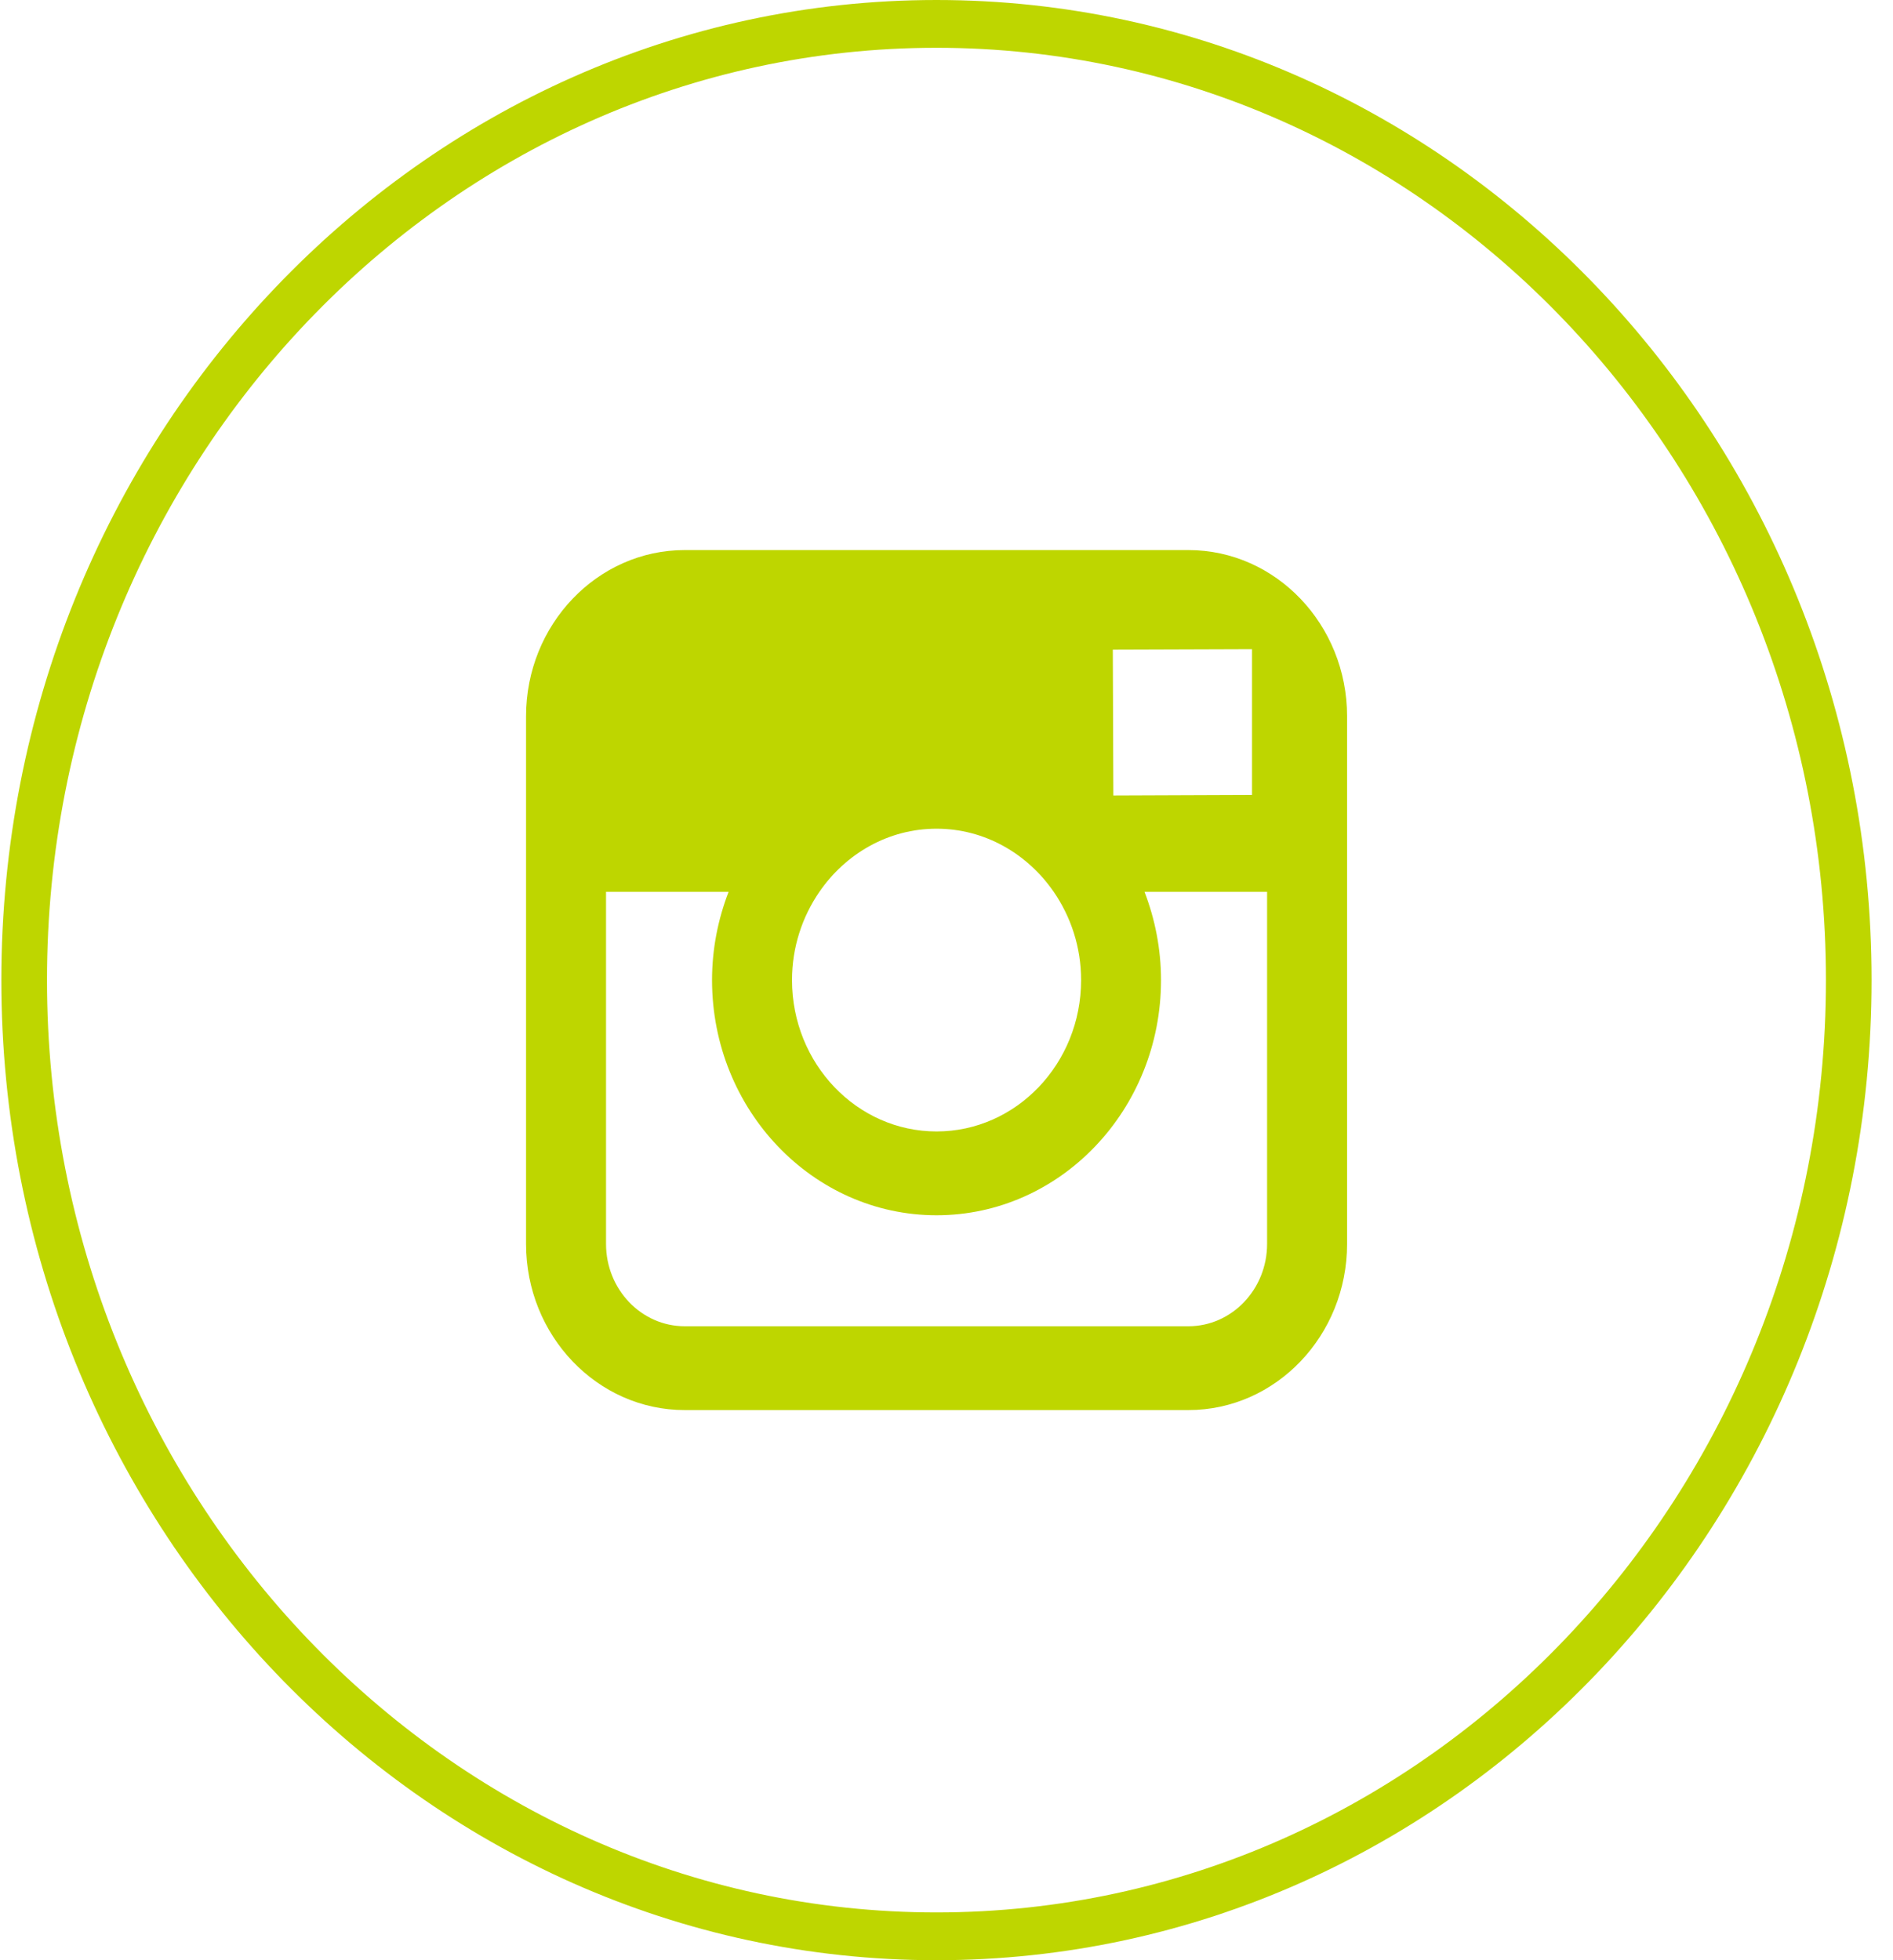
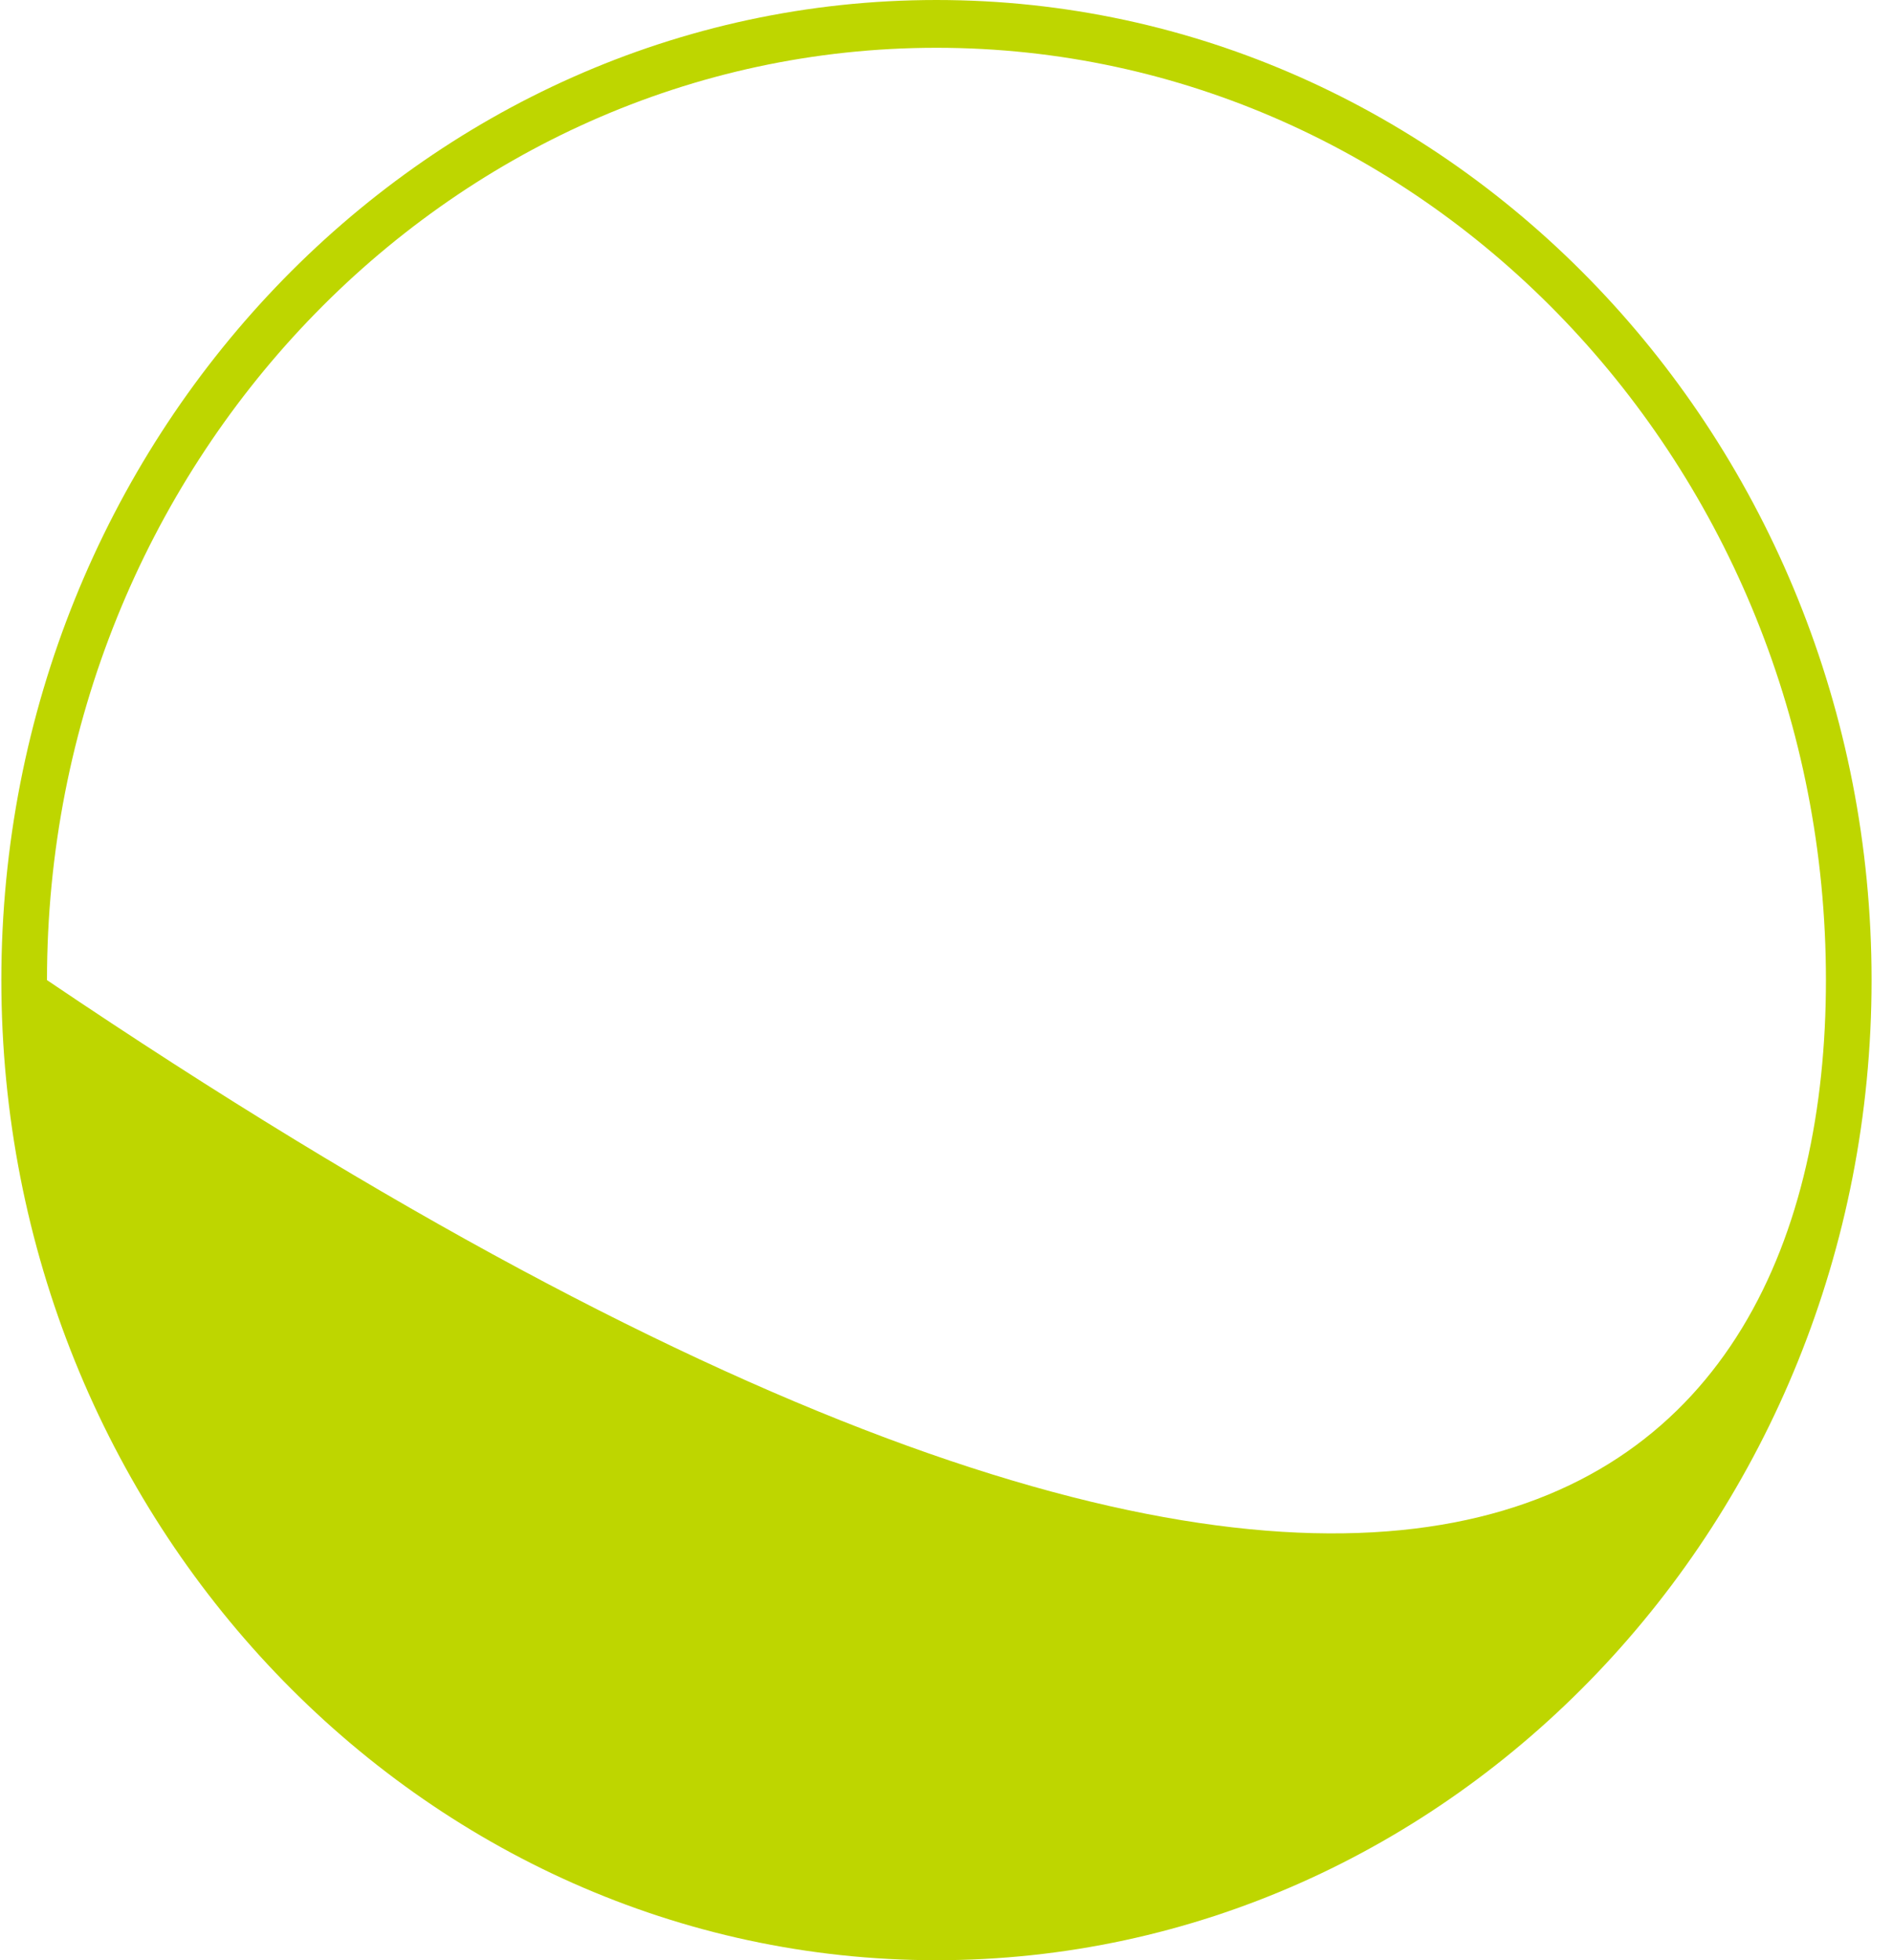
<svg xmlns="http://www.w3.org/2000/svg" width="28px" height="29px" viewBox="0 0 28 29" version="1.1">
  <title>instagram</title>
  <desc>Created with Sketch.</desc>
  <defs />
  <g id="Symbols" stroke="none" stroke-width="1" fill="none" fill-rule="evenodd">
    <g id="Footer" transform="translate(-480, -134)" fill="#BED600">
      <g id="Group-24" transform="translate(367, 103)">
        <g id="Group-22" transform="translate(0, 31)">
          <g id="instagram" transform="translate(113, 0)">
-             <path d="M13.851,0.707 C6.597,0.707 0.695,6.895 0.695,14.5 C0.695,22.105 6.597,28.293 13.851,28.293 C21.106,28.293 27.008,22.105 27.008,14.5 C27.008,6.895 21.106,0.707 13.851,0.707 L13.851,0.707 Z M13.851,29 C6.225,29 0.02,22.495 0.02,14.5 C0.02,6.504 6.225,0 13.851,0 C21.478,0 27.683,6.504 27.683,14.5 C27.683,22.495 21.478,29 13.851,29 L13.851,29 Z" id="Fill-31" />
-             <path d="M18.742,18.403 C18.742,19.075 18.22,19.621 17.578,19.621 L10.128,19.621 C9.486,19.621 8.964,19.075 8.964,18.403 L8.964,13.194 L10.777,13.194 C10.621,13.598 10.532,14.038 10.532,14.5 C10.532,16.419 12.022,17.979 13.853,17.979 C15.684,17.979 17.173,16.419 17.173,14.5 C17.173,14.038 17.084,13.598 16.929,13.194 L18.742,13.194 L18.742,18.403 L18.742,18.403 Z M12.12,13.194 C12.508,12.63 13.139,12.26 13.853,12.26 C14.566,12.26 15.197,12.63 15.586,13.194 C15.839,13.562 15.991,14.012 15.991,14.5 C15.991,15.735 15.032,16.739 13.853,16.739 C12.674,16.739 11.715,15.735 11.715,14.5 C11.715,14.012 11.867,13.562 12.12,13.194 L12.12,13.194 Z M18.251,9.605 L18.519,9.604 L18.519,11.76 L16.468,11.768 L16.46,9.611 L18.251,9.605 L18.251,9.605 Z M10.128,8.138 C8.834,8.138 7.781,9.241 7.781,10.597 L7.781,18.403 C7.781,19.759 8.834,20.861 10.128,20.861 L17.578,20.861 C18.872,20.861 19.925,19.759 19.925,18.403 L19.925,10.597 C19.925,9.241 18.872,8.138 17.578,8.138 L10.128,8.138 Z" id="Fill-32" />
+             <path d="M13.851,0.707 C6.597,0.707 0.695,6.895 0.695,14.5 C21.106,28.293 27.008,22.105 27.008,14.5 C27.008,6.895 21.106,0.707 13.851,0.707 L13.851,0.707 Z M13.851,29 C6.225,29 0.02,22.495 0.02,14.5 C0.02,6.504 6.225,0 13.851,0 C21.478,0 27.683,6.504 27.683,14.5 C27.683,22.495 21.478,29 13.851,29 L13.851,29 Z" id="Fill-31" />
          </g>
        </g>
      </g>
    </g>
  </g>
</svg>